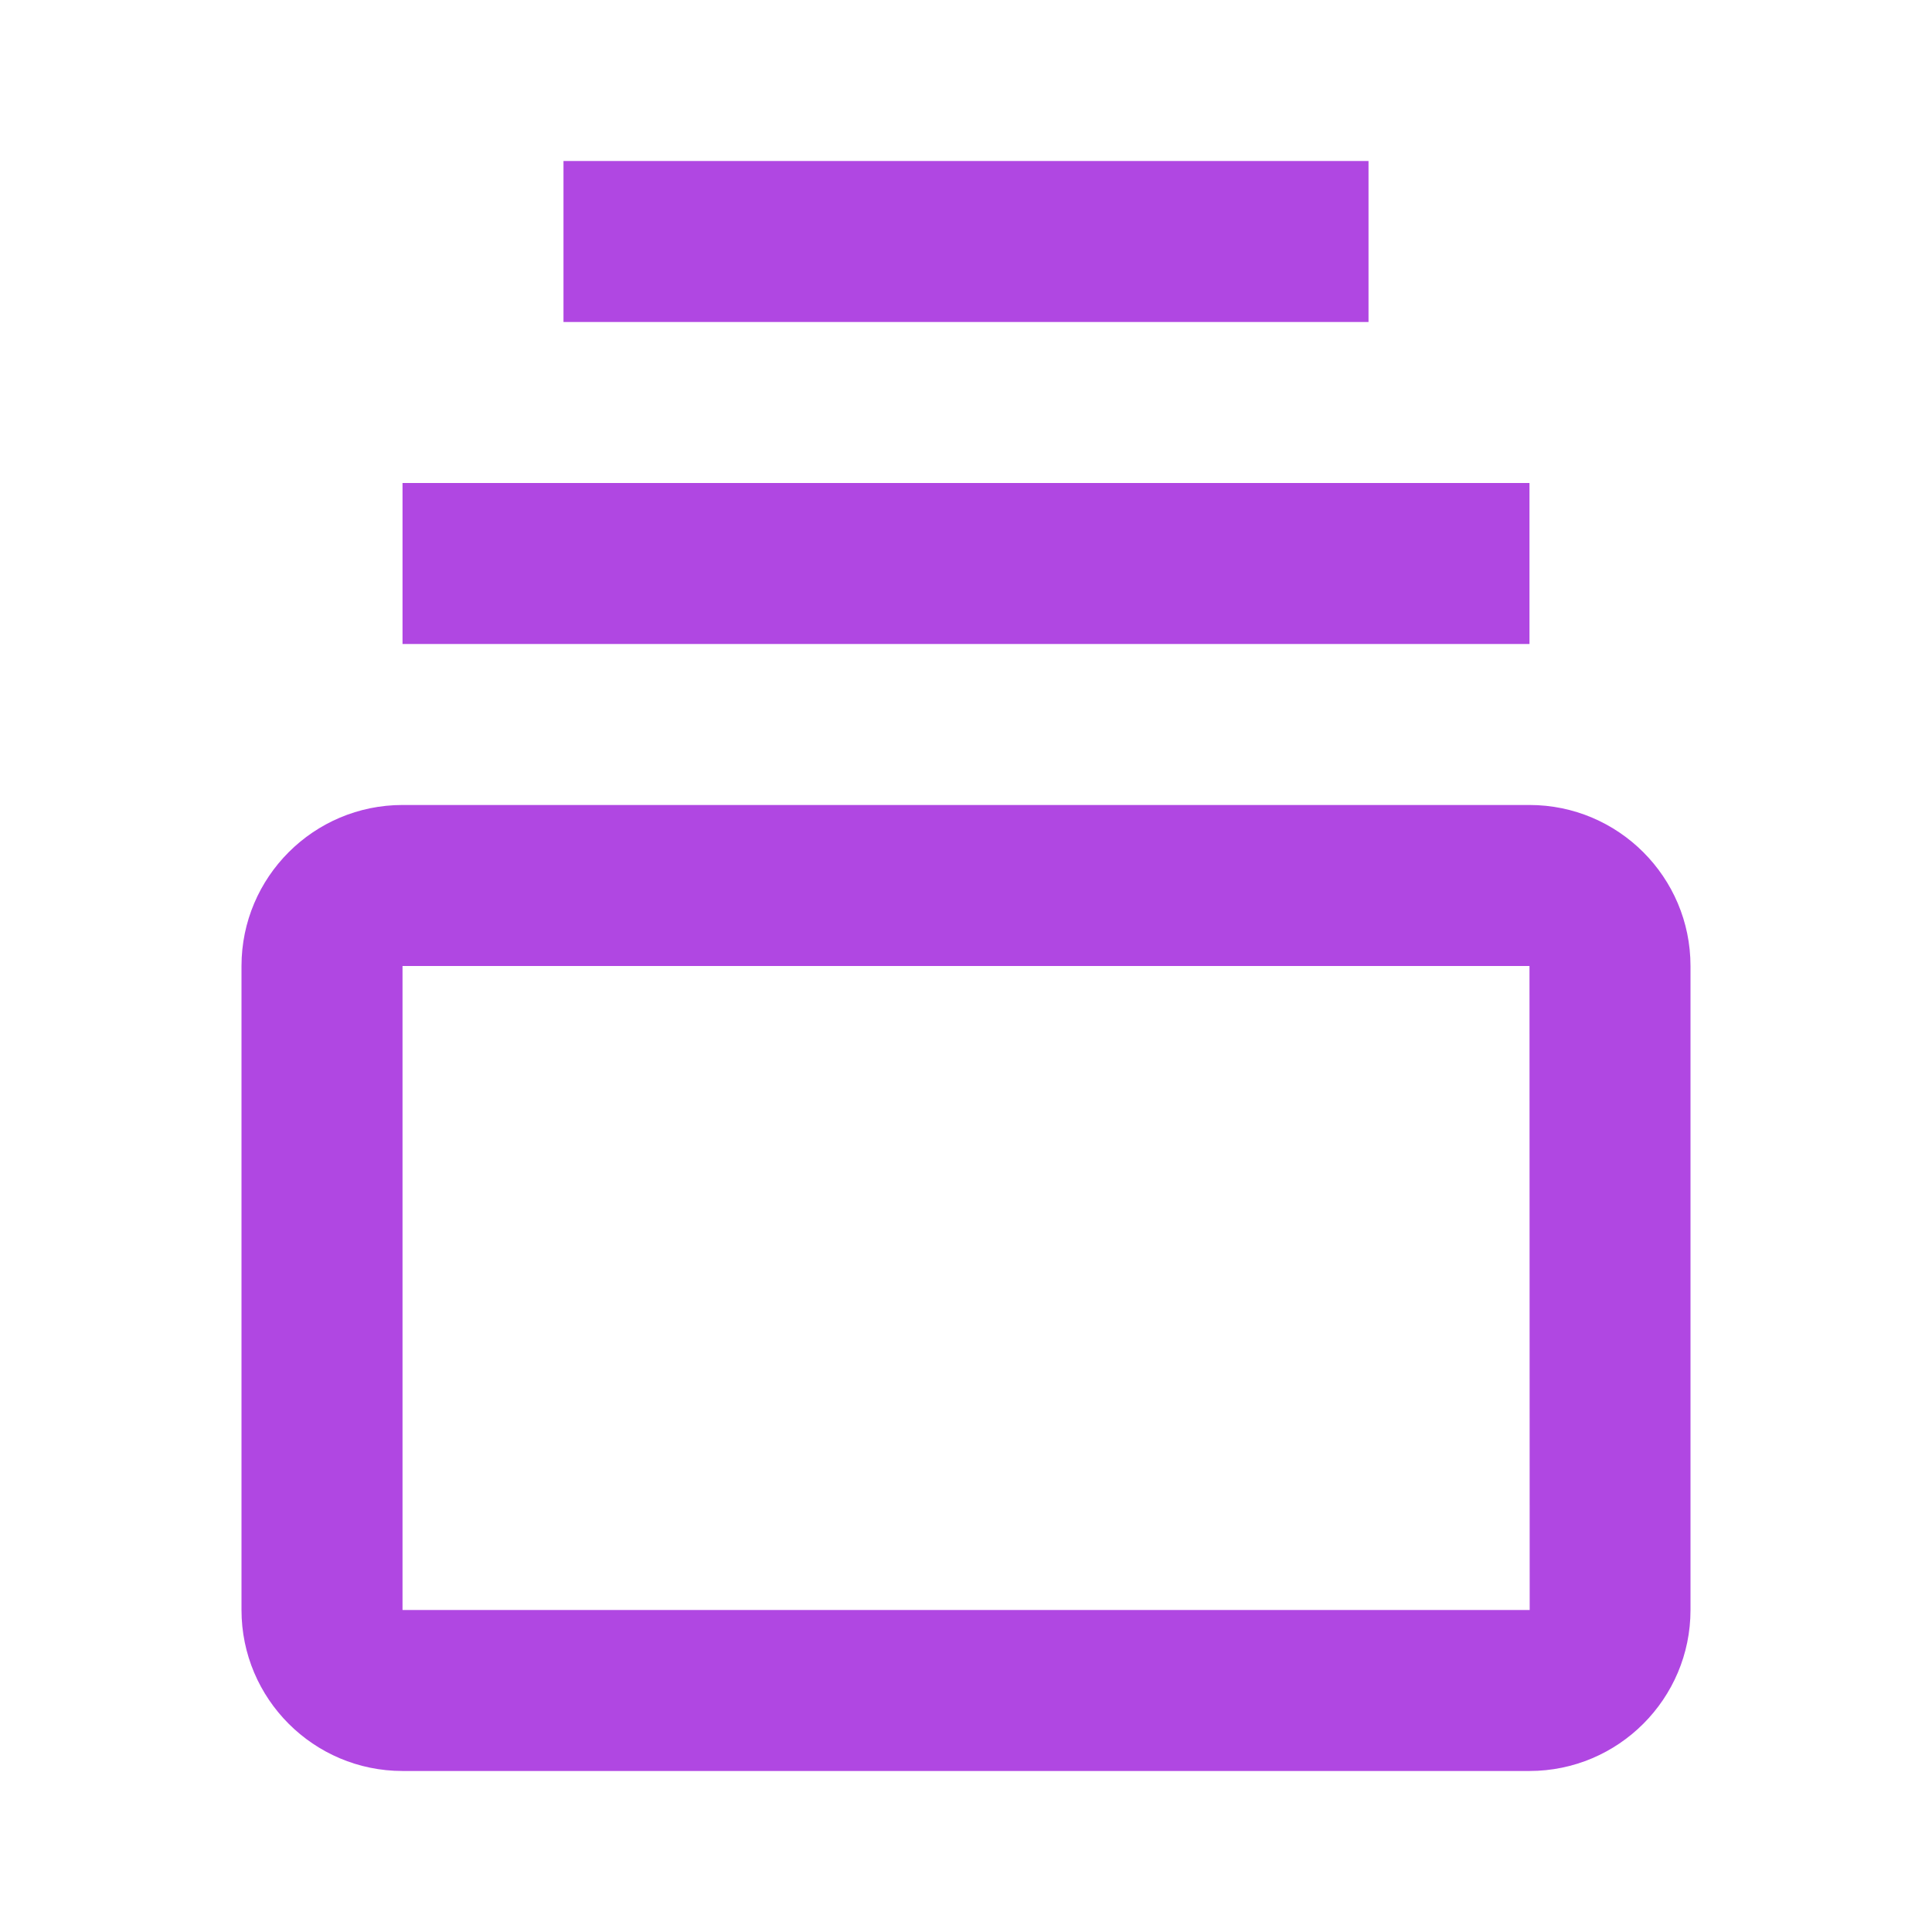
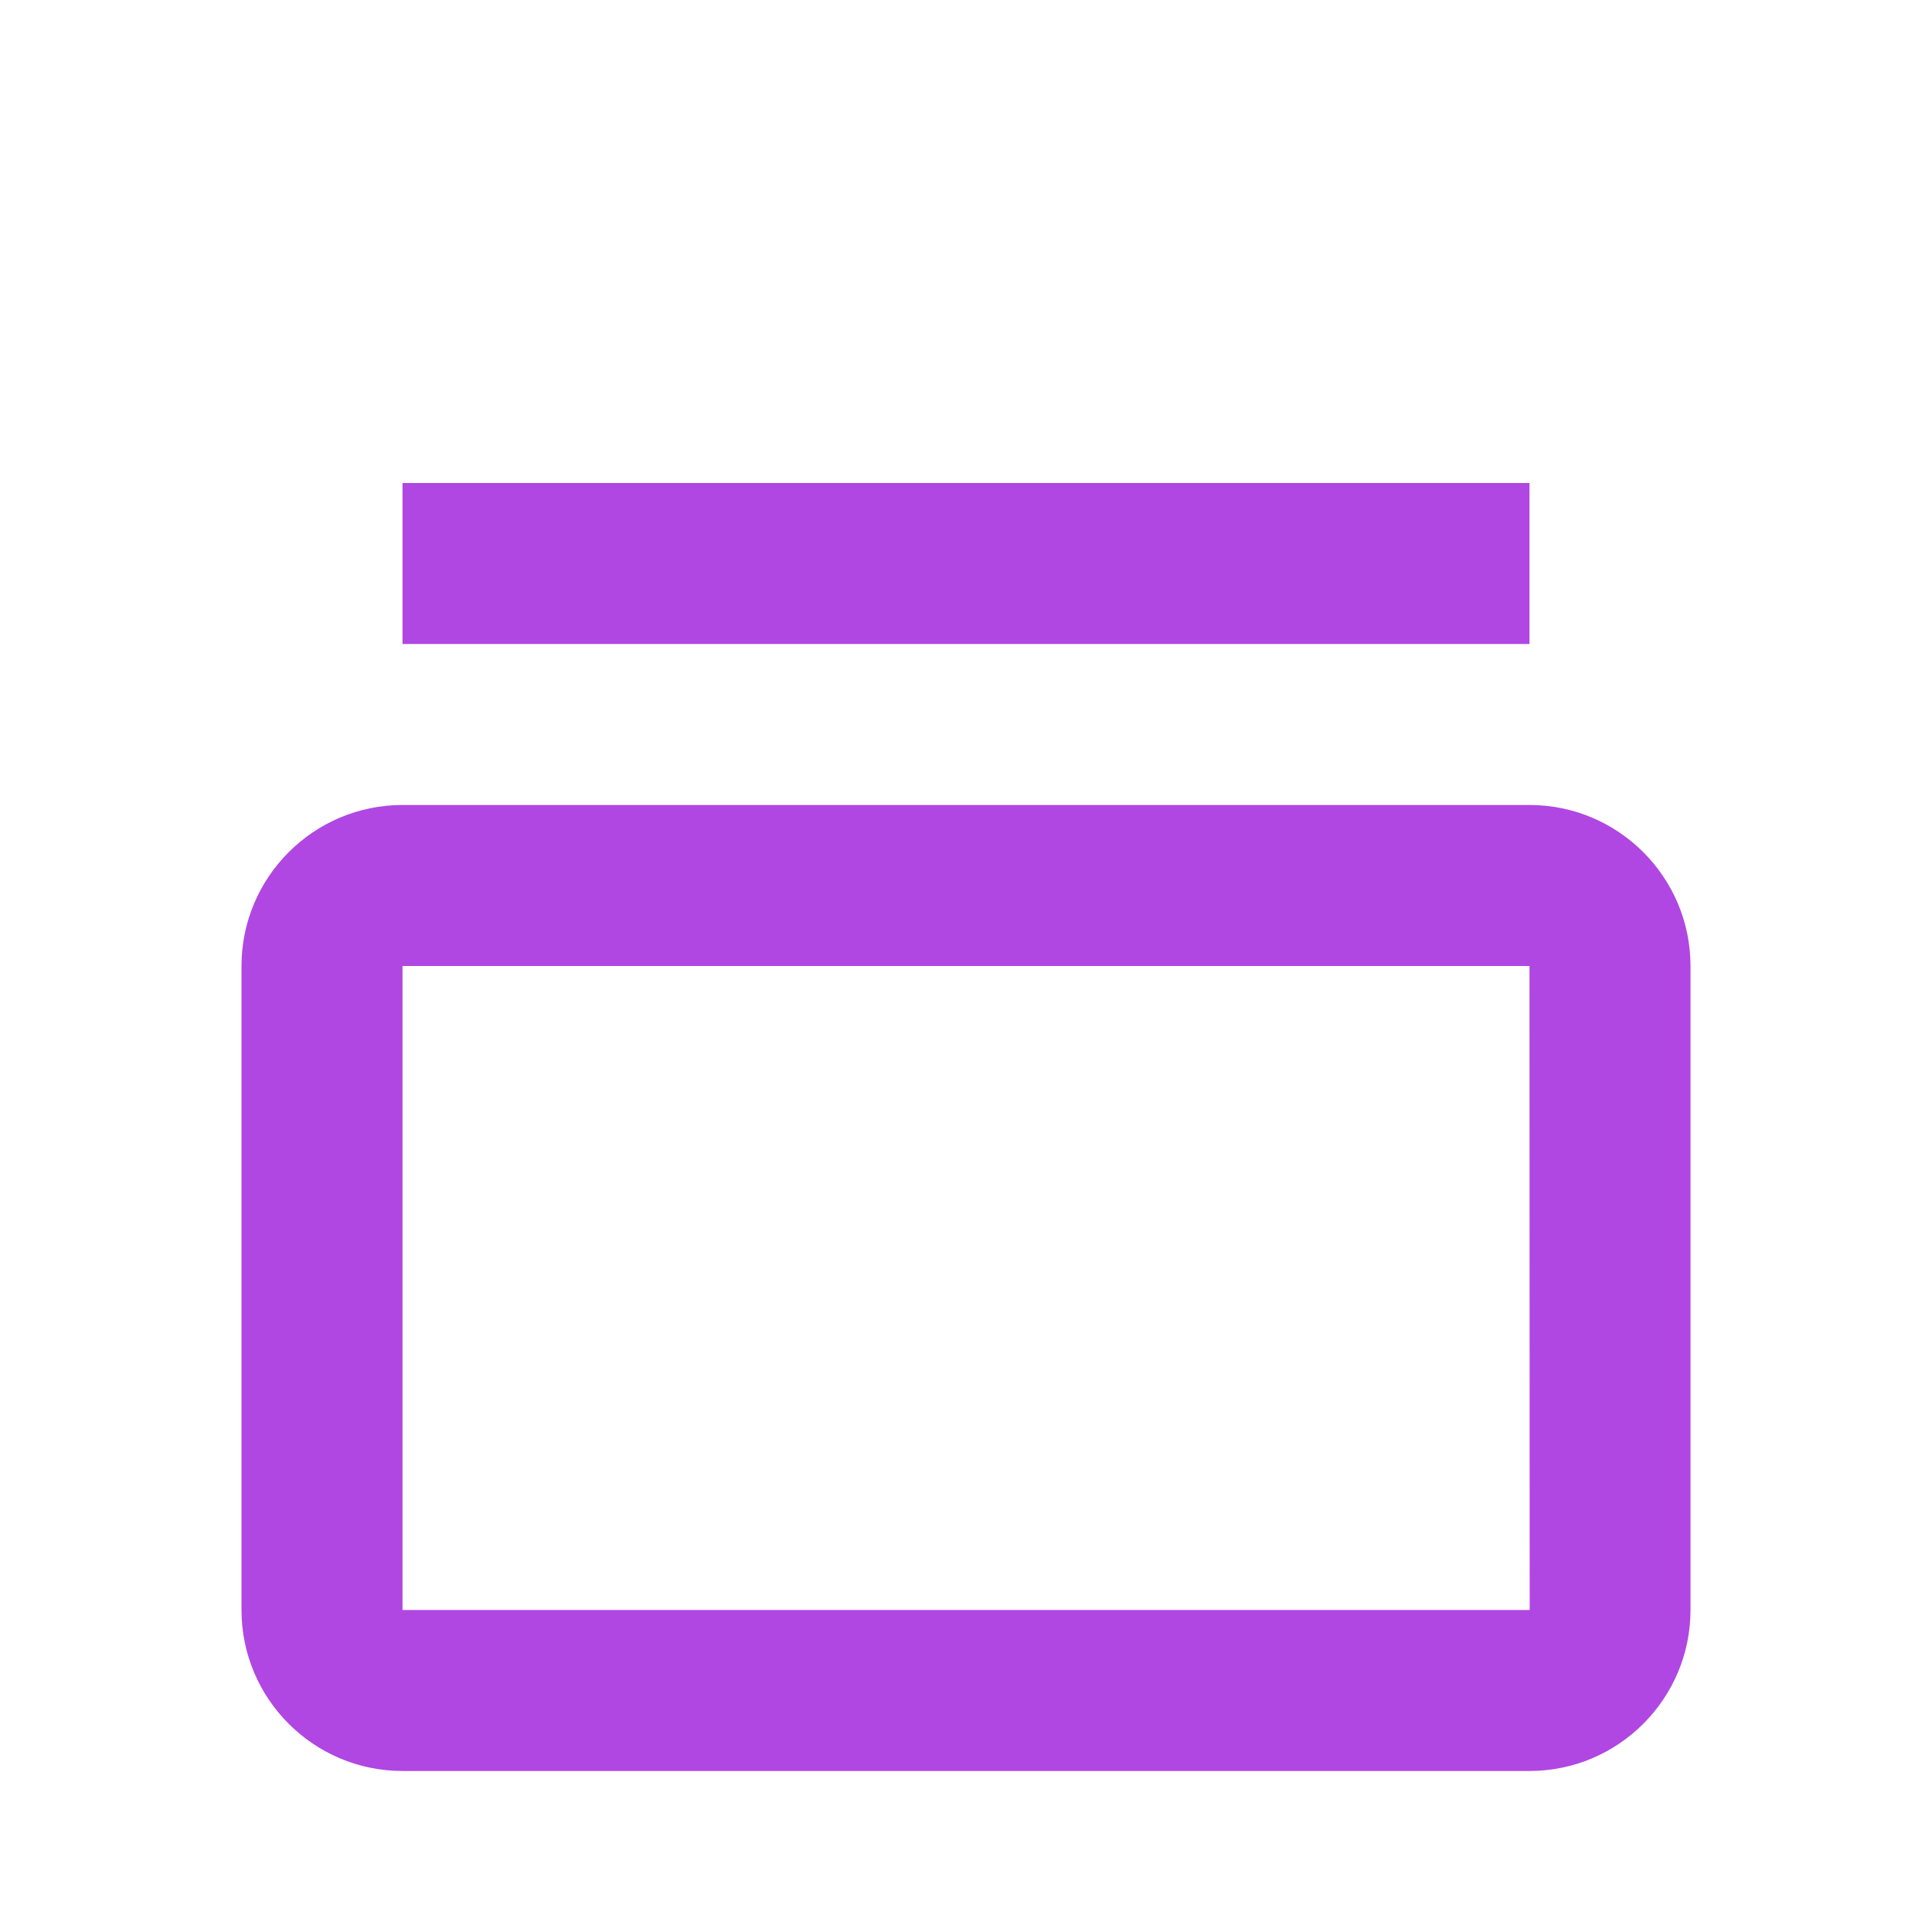
<svg xmlns="http://www.w3.org/2000/svg" width="38" height="38" viewBox="0 0 38 38" fill="none">
  <g id="bx-collection.svg">
-     <path id="Vector" d="M30.083 15.833H7.917C6.17 15.833 4.75 17.253 4.75 19V31.667C4.75 33.413 6.17 34.833 7.917 34.833H30.083C31.83 34.833 33.25 33.413 33.25 31.667V19C33.25 17.253 31.83 15.833 30.083 15.833ZM7.917 31.667V19H30.083L30.087 31.667H7.917ZM7.917 9.5H30.083V12.667H7.917V9.5ZM11.083 3.167H26.917V6.333H11.083V3.167Z" fill="#B047E2" />
+     <path id="Vector" d="M30.083 15.833H7.917C6.17 15.833 4.75 17.253 4.75 19V31.667C4.75 33.413 6.17 34.833 7.917 34.833H30.083C31.83 34.833 33.25 33.413 33.25 31.667V19C33.25 17.253 31.83 15.833 30.083 15.833ZM7.917 31.667V19H30.083L30.087 31.667H7.917ZM7.917 9.5H30.083V12.667H7.917V9.5ZM11.083 3.167H26.917V6.333V3.167Z" fill="#B047E2" />
  </g>
</svg>